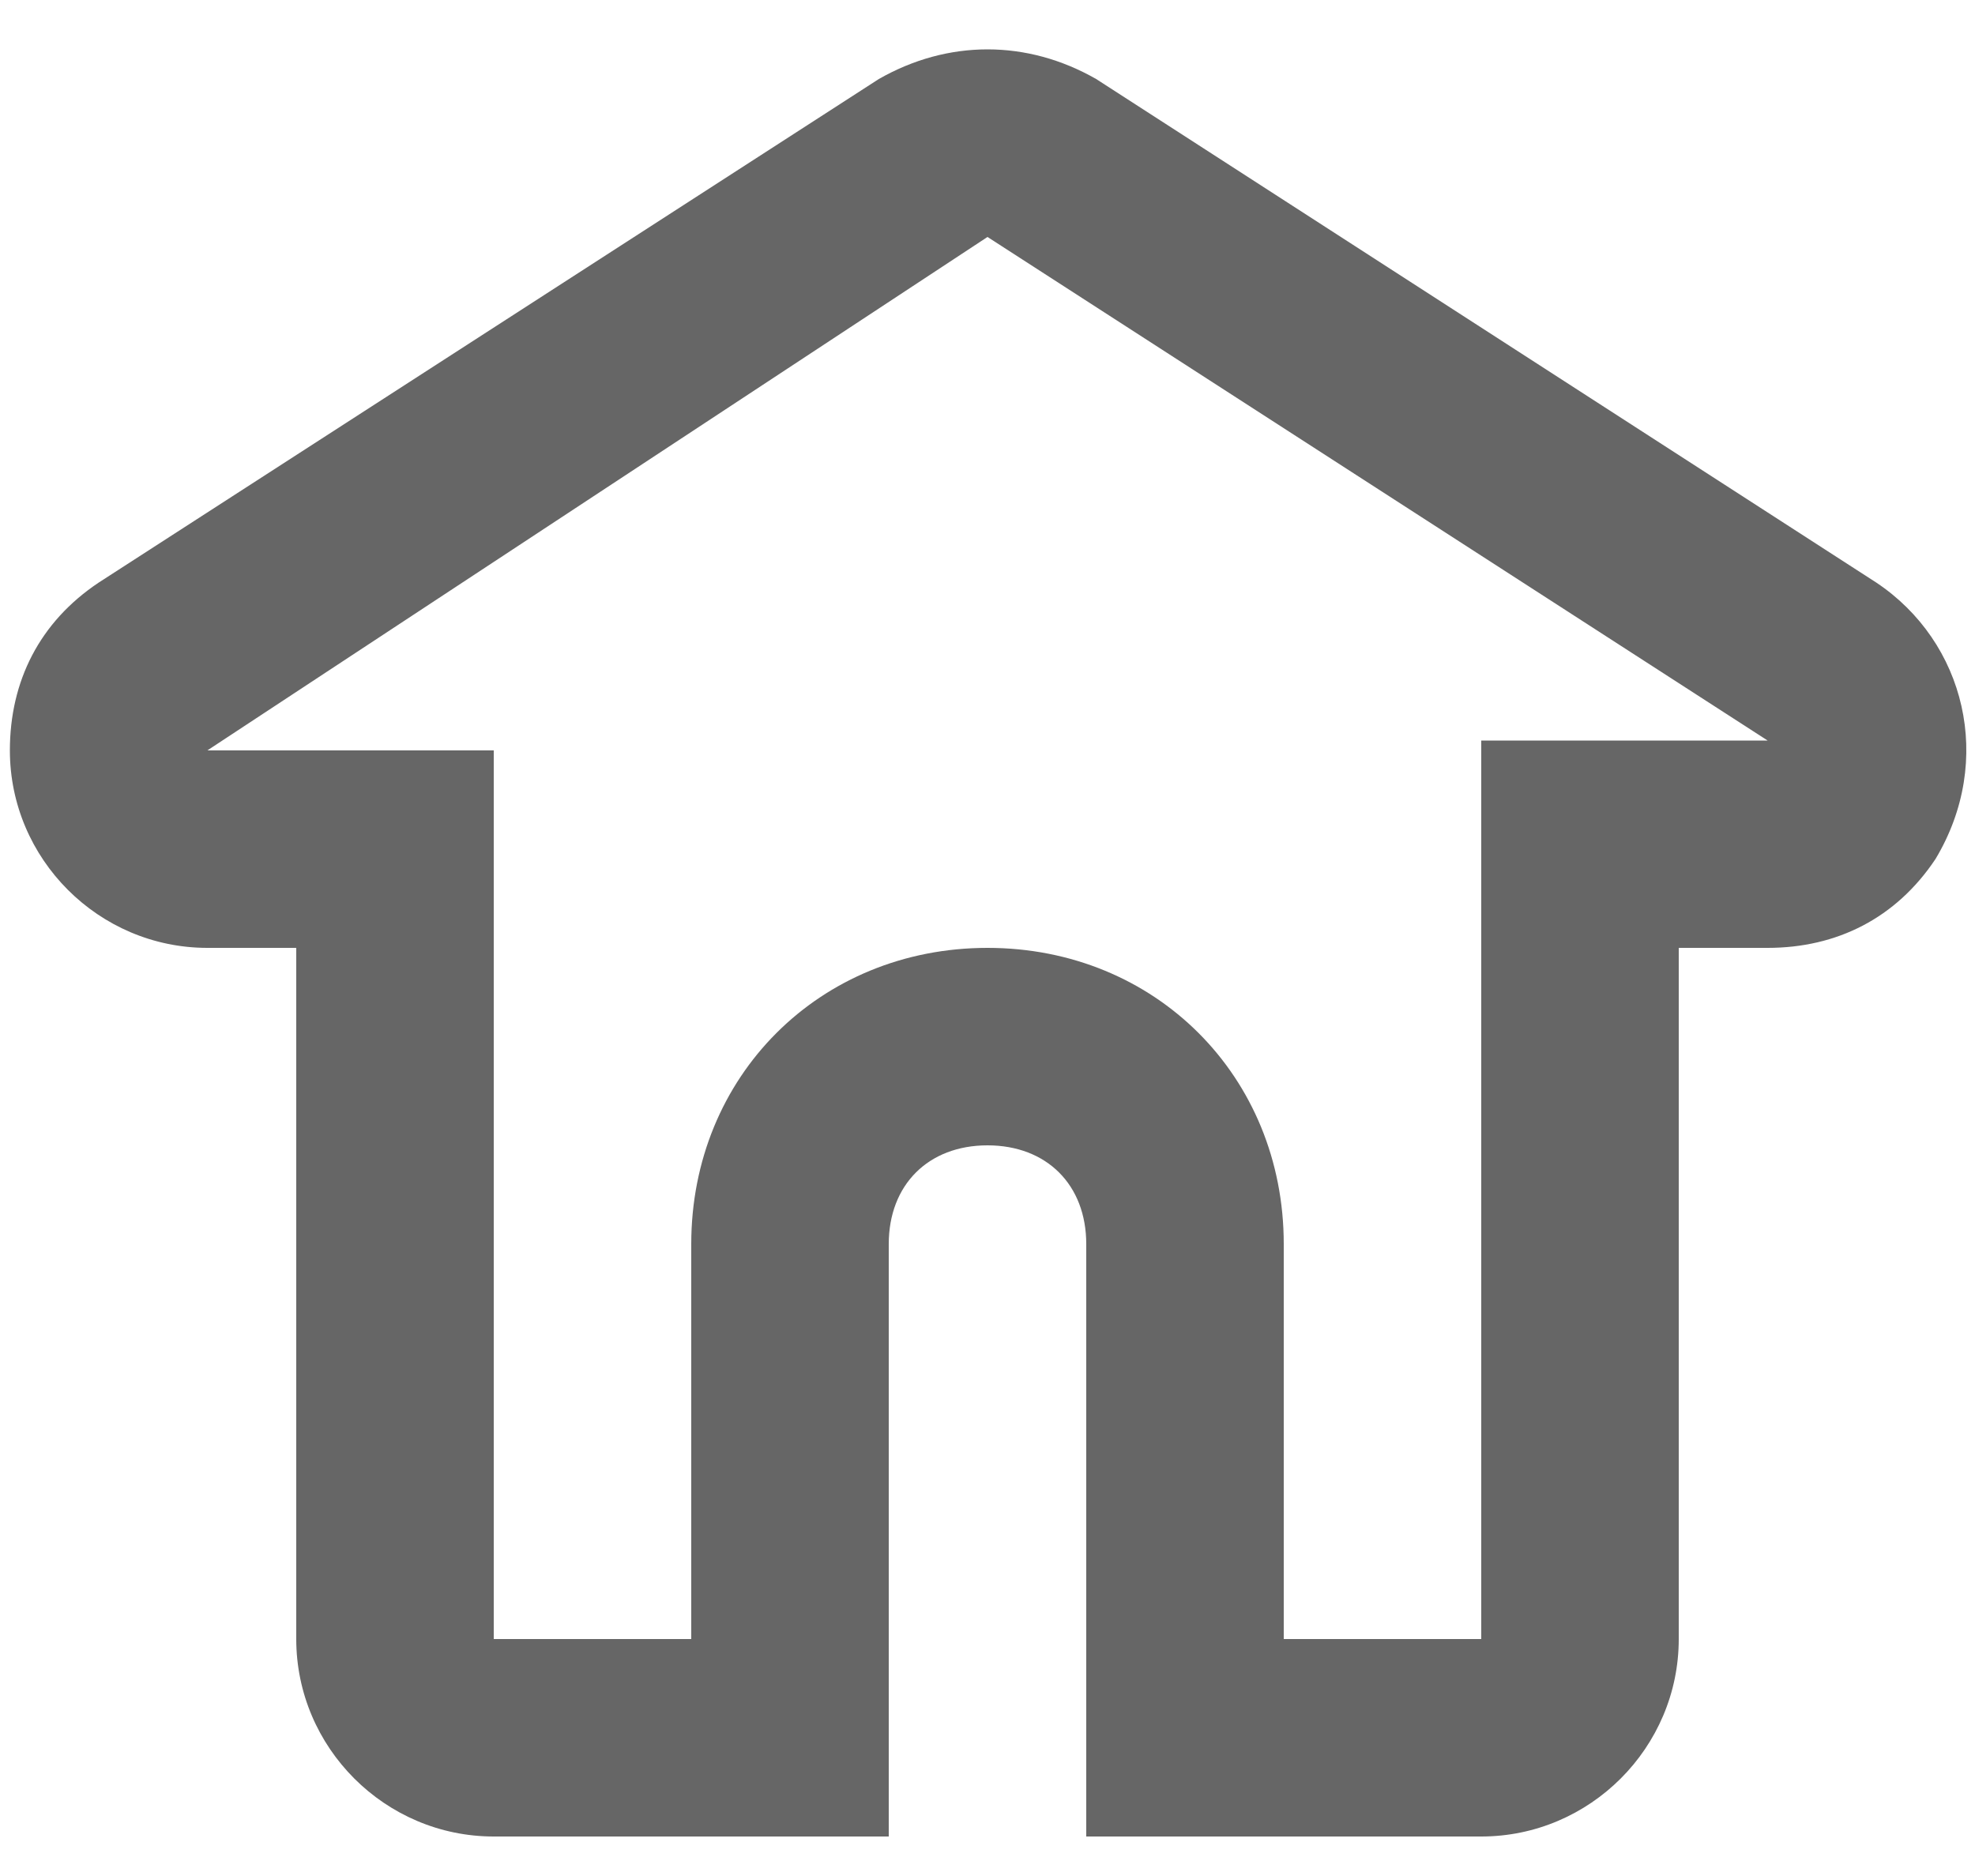
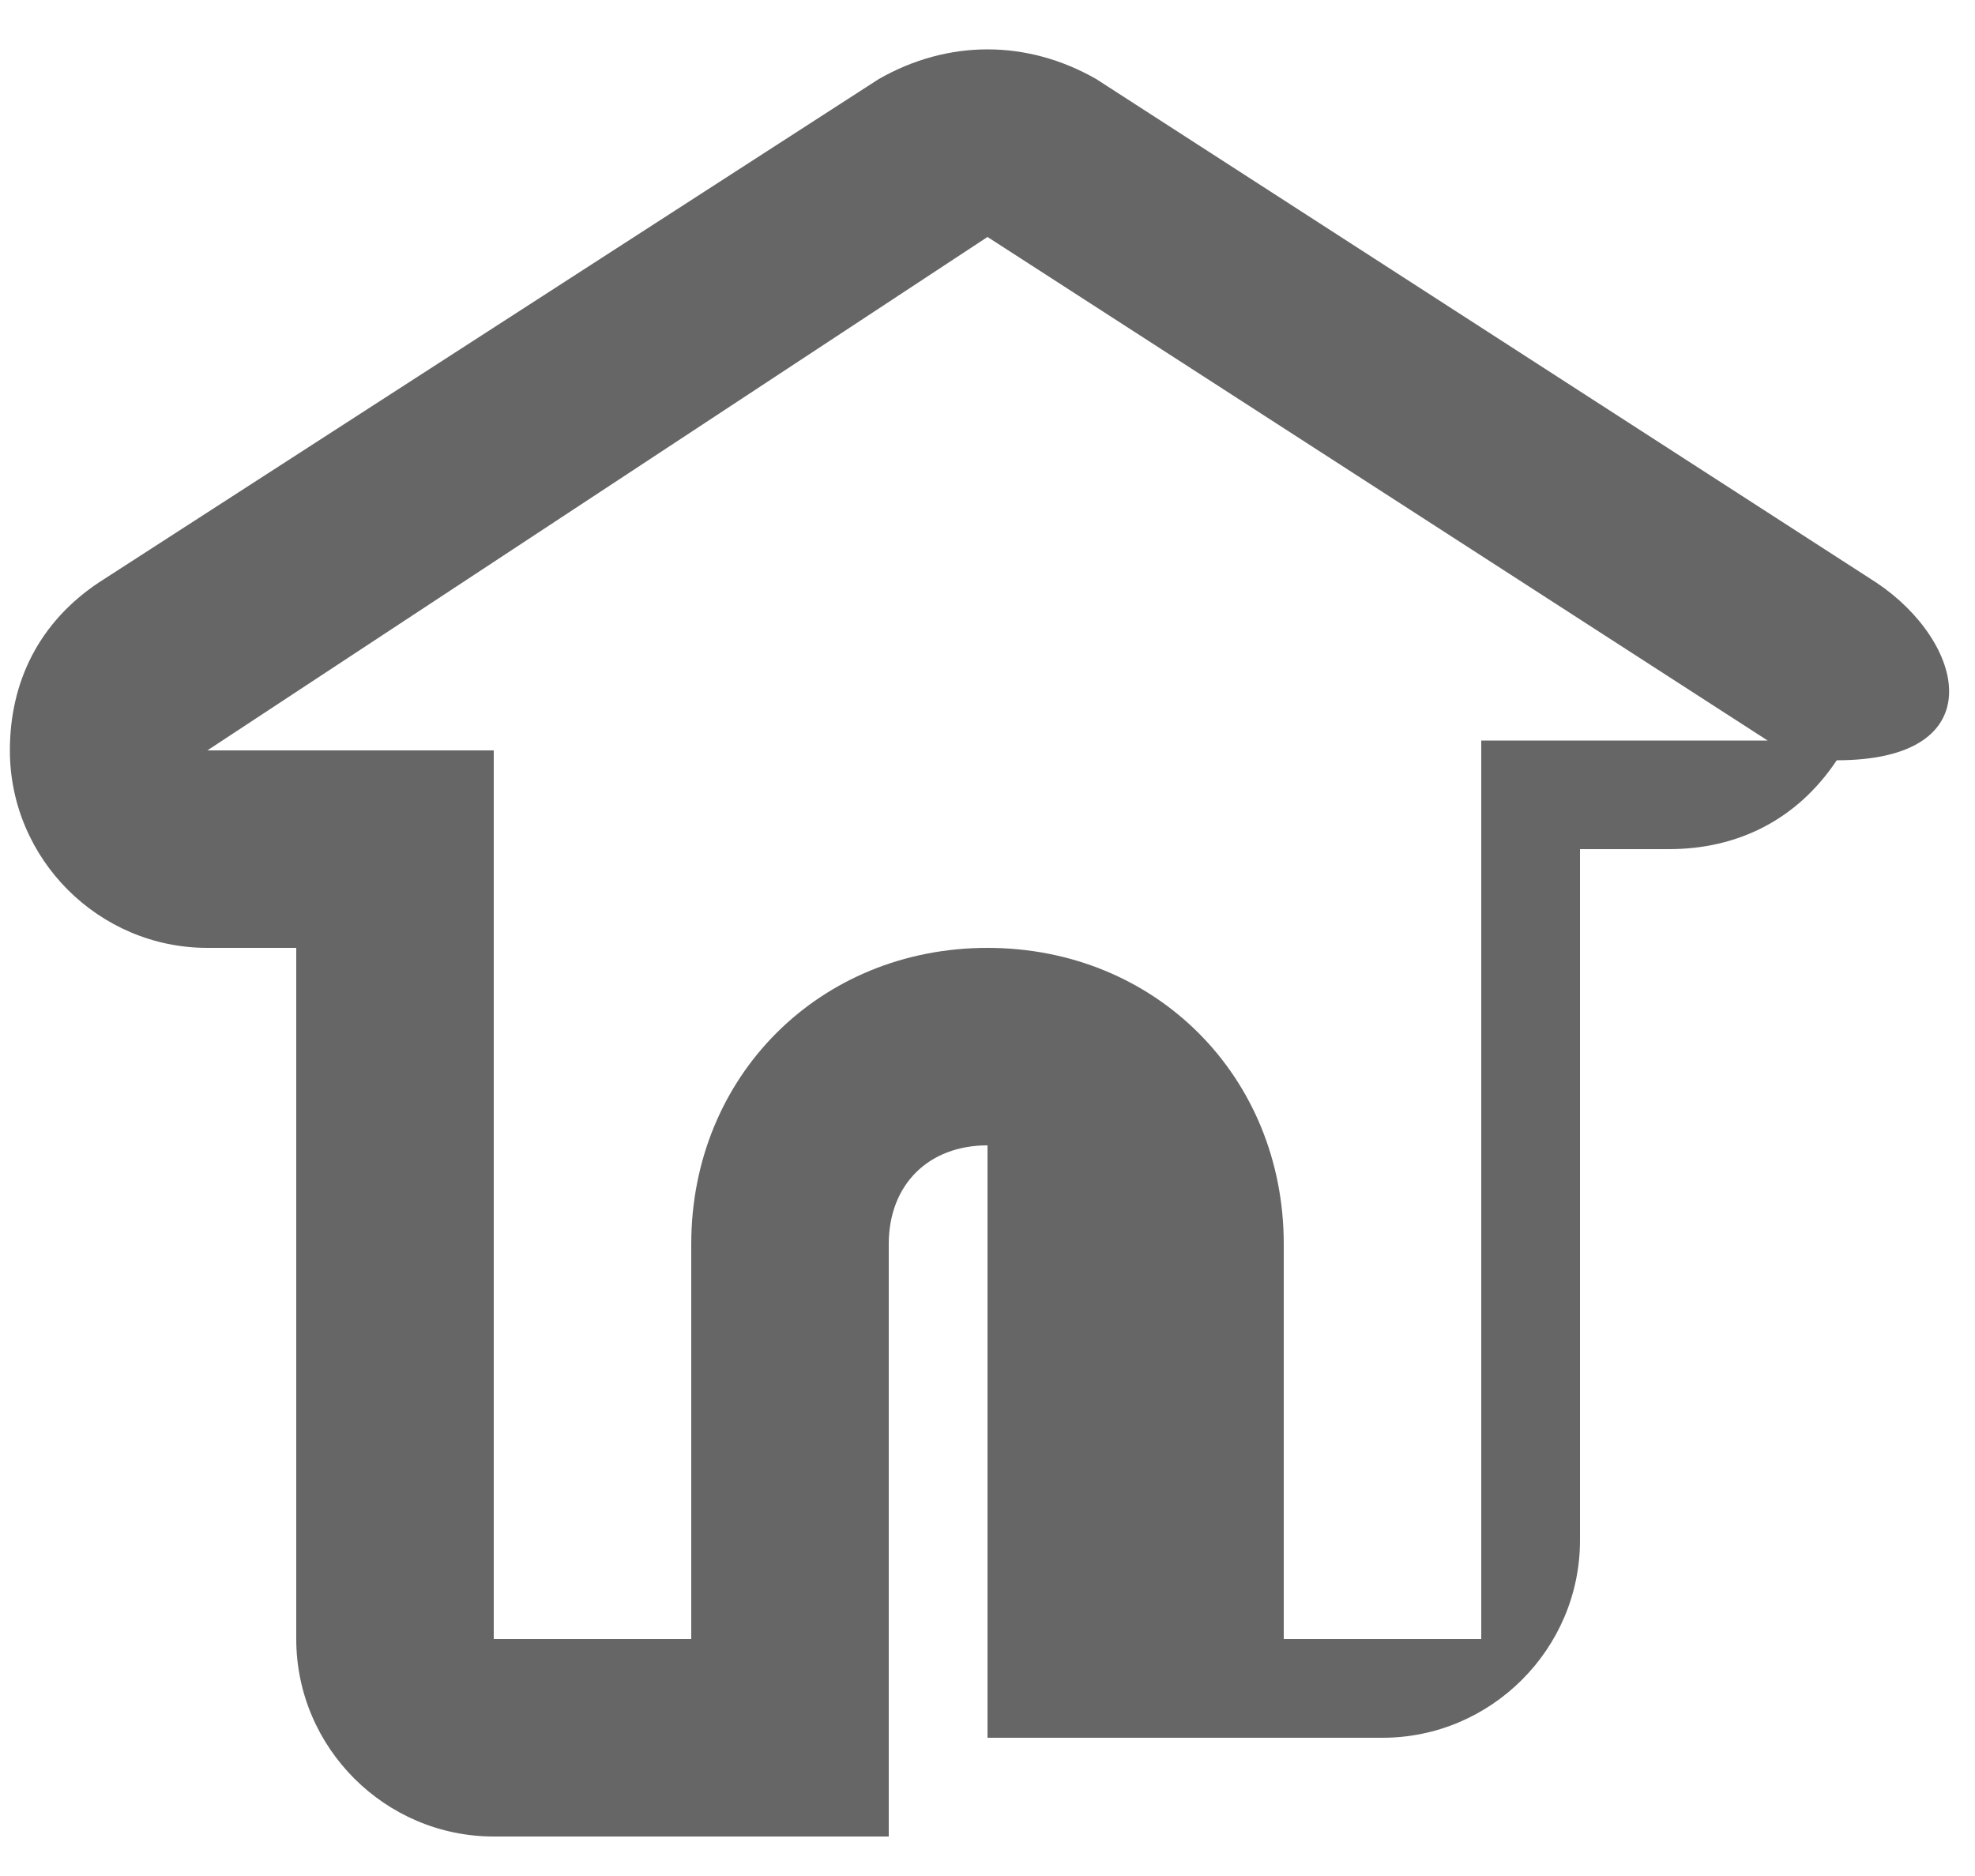
<svg xmlns="http://www.w3.org/2000/svg" version="1.1" id="Layer_1" x="0px" y="0px" viewBox="0 0 20 19" style="enable-background:new 0 0 20 19;" xml:space="preserve">
  <style type="text/css">
	.st0{fill:#666666;}
</style>
-   <path class="st0" d="M19,5.9l-7.9-5.1c-0.7-0.4-1.5-0.4-2.2,0L1,5.9c-0.6,0.4-0.9,1-0.9,1.7c0,1.1,0.9,2,2,2H3v7c0,1.1,0.9,2,2,2h4  v-6c0-0.6,0.4-1,1-1s1,0.4,1,1v6h4c1.1,0,2-0.9,2-2v-7h0.9c0.7,0,1.3-0.3,1.7-0.9C20.2,7.7,19.9,6.5,19,5.9z M15,7.6v9h-2v-4  c0-1.7-1.3-3-3-3s-3,1.3-3,3v4H5v-9H2.1L10,2.4l7.9,5.1H15z" />
+   <path class="st0" d="M19,5.9l-7.9-5.1c-0.7-0.4-1.5-0.4-2.2,0L1,5.9c-0.6,0.4-0.9,1-0.9,1.7c0,1.1,0.9,2,2,2H3v7c0,1.1,0.9,2,2,2h4  v-6c0-0.6,0.4-1,1-1v6h4c1.1,0,2-0.9,2-2v-7h0.9c0.7,0,1.3-0.3,1.7-0.9C20.2,7.7,19.9,6.5,19,5.9z M15,7.6v9h-2v-4  c0-1.7-1.3-3-3-3s-3,1.3-3,3v4H5v-9H2.1L10,2.4l7.9,5.1H15z" />
</svg>